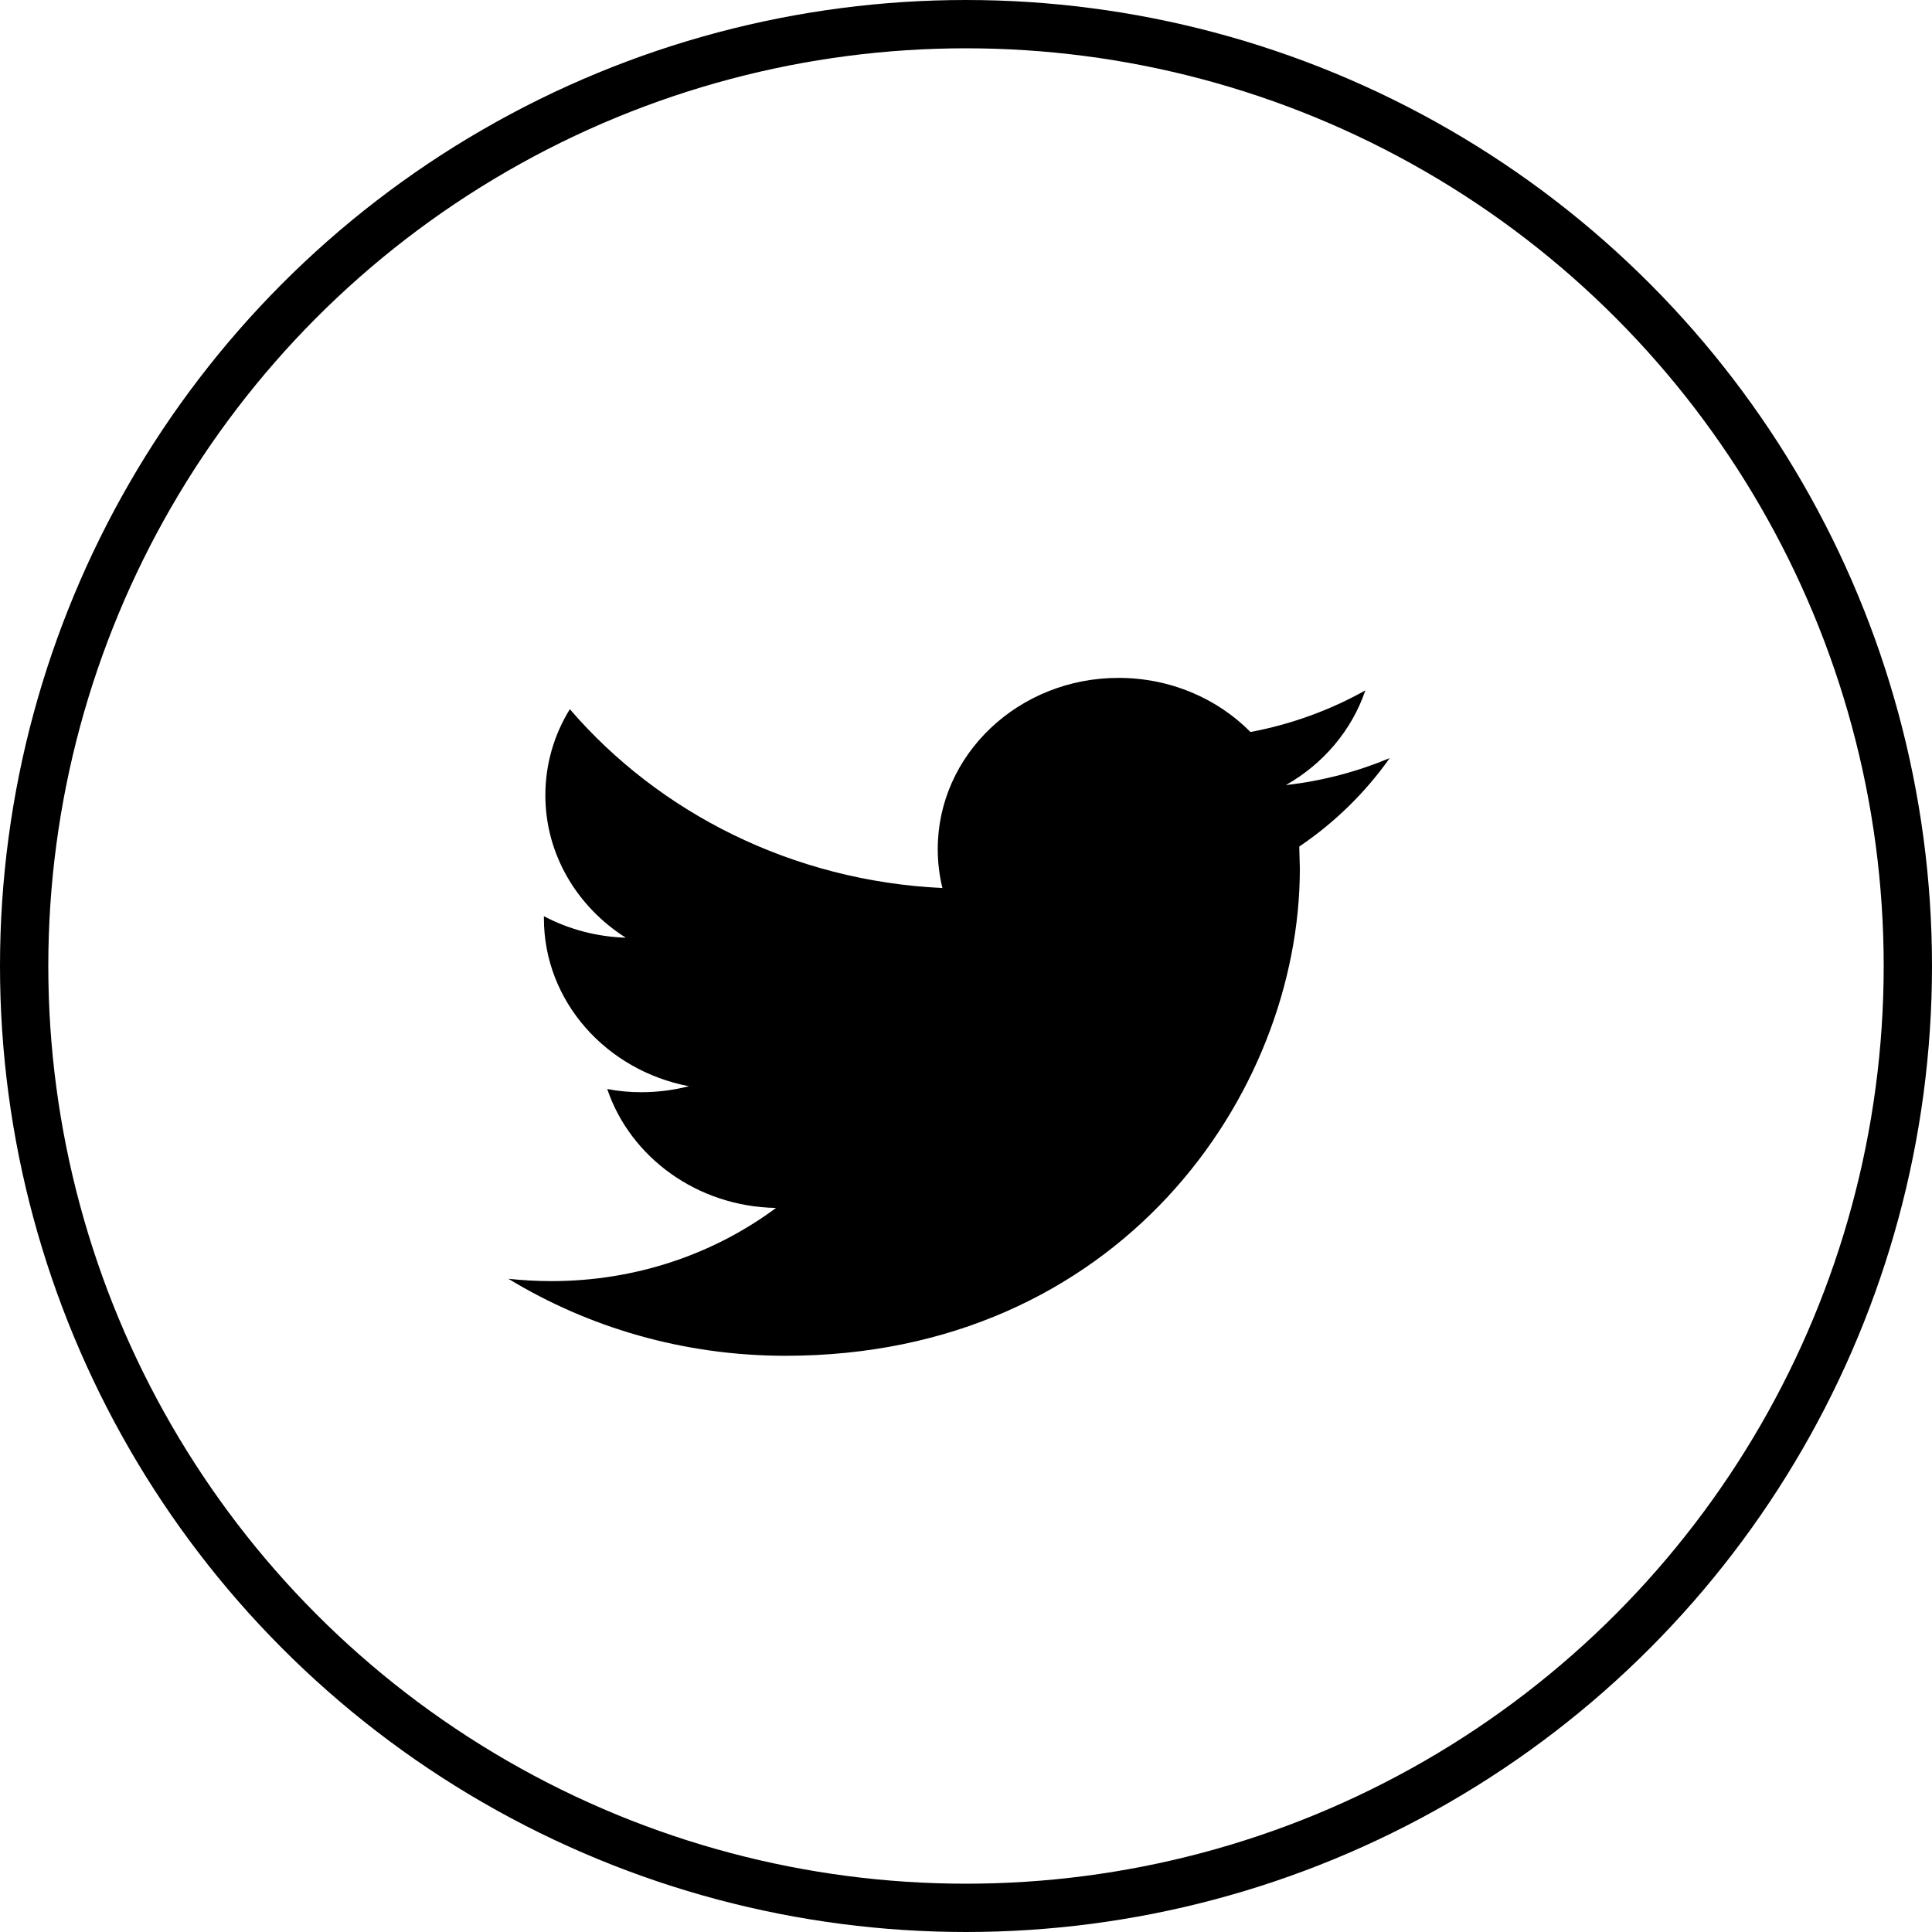
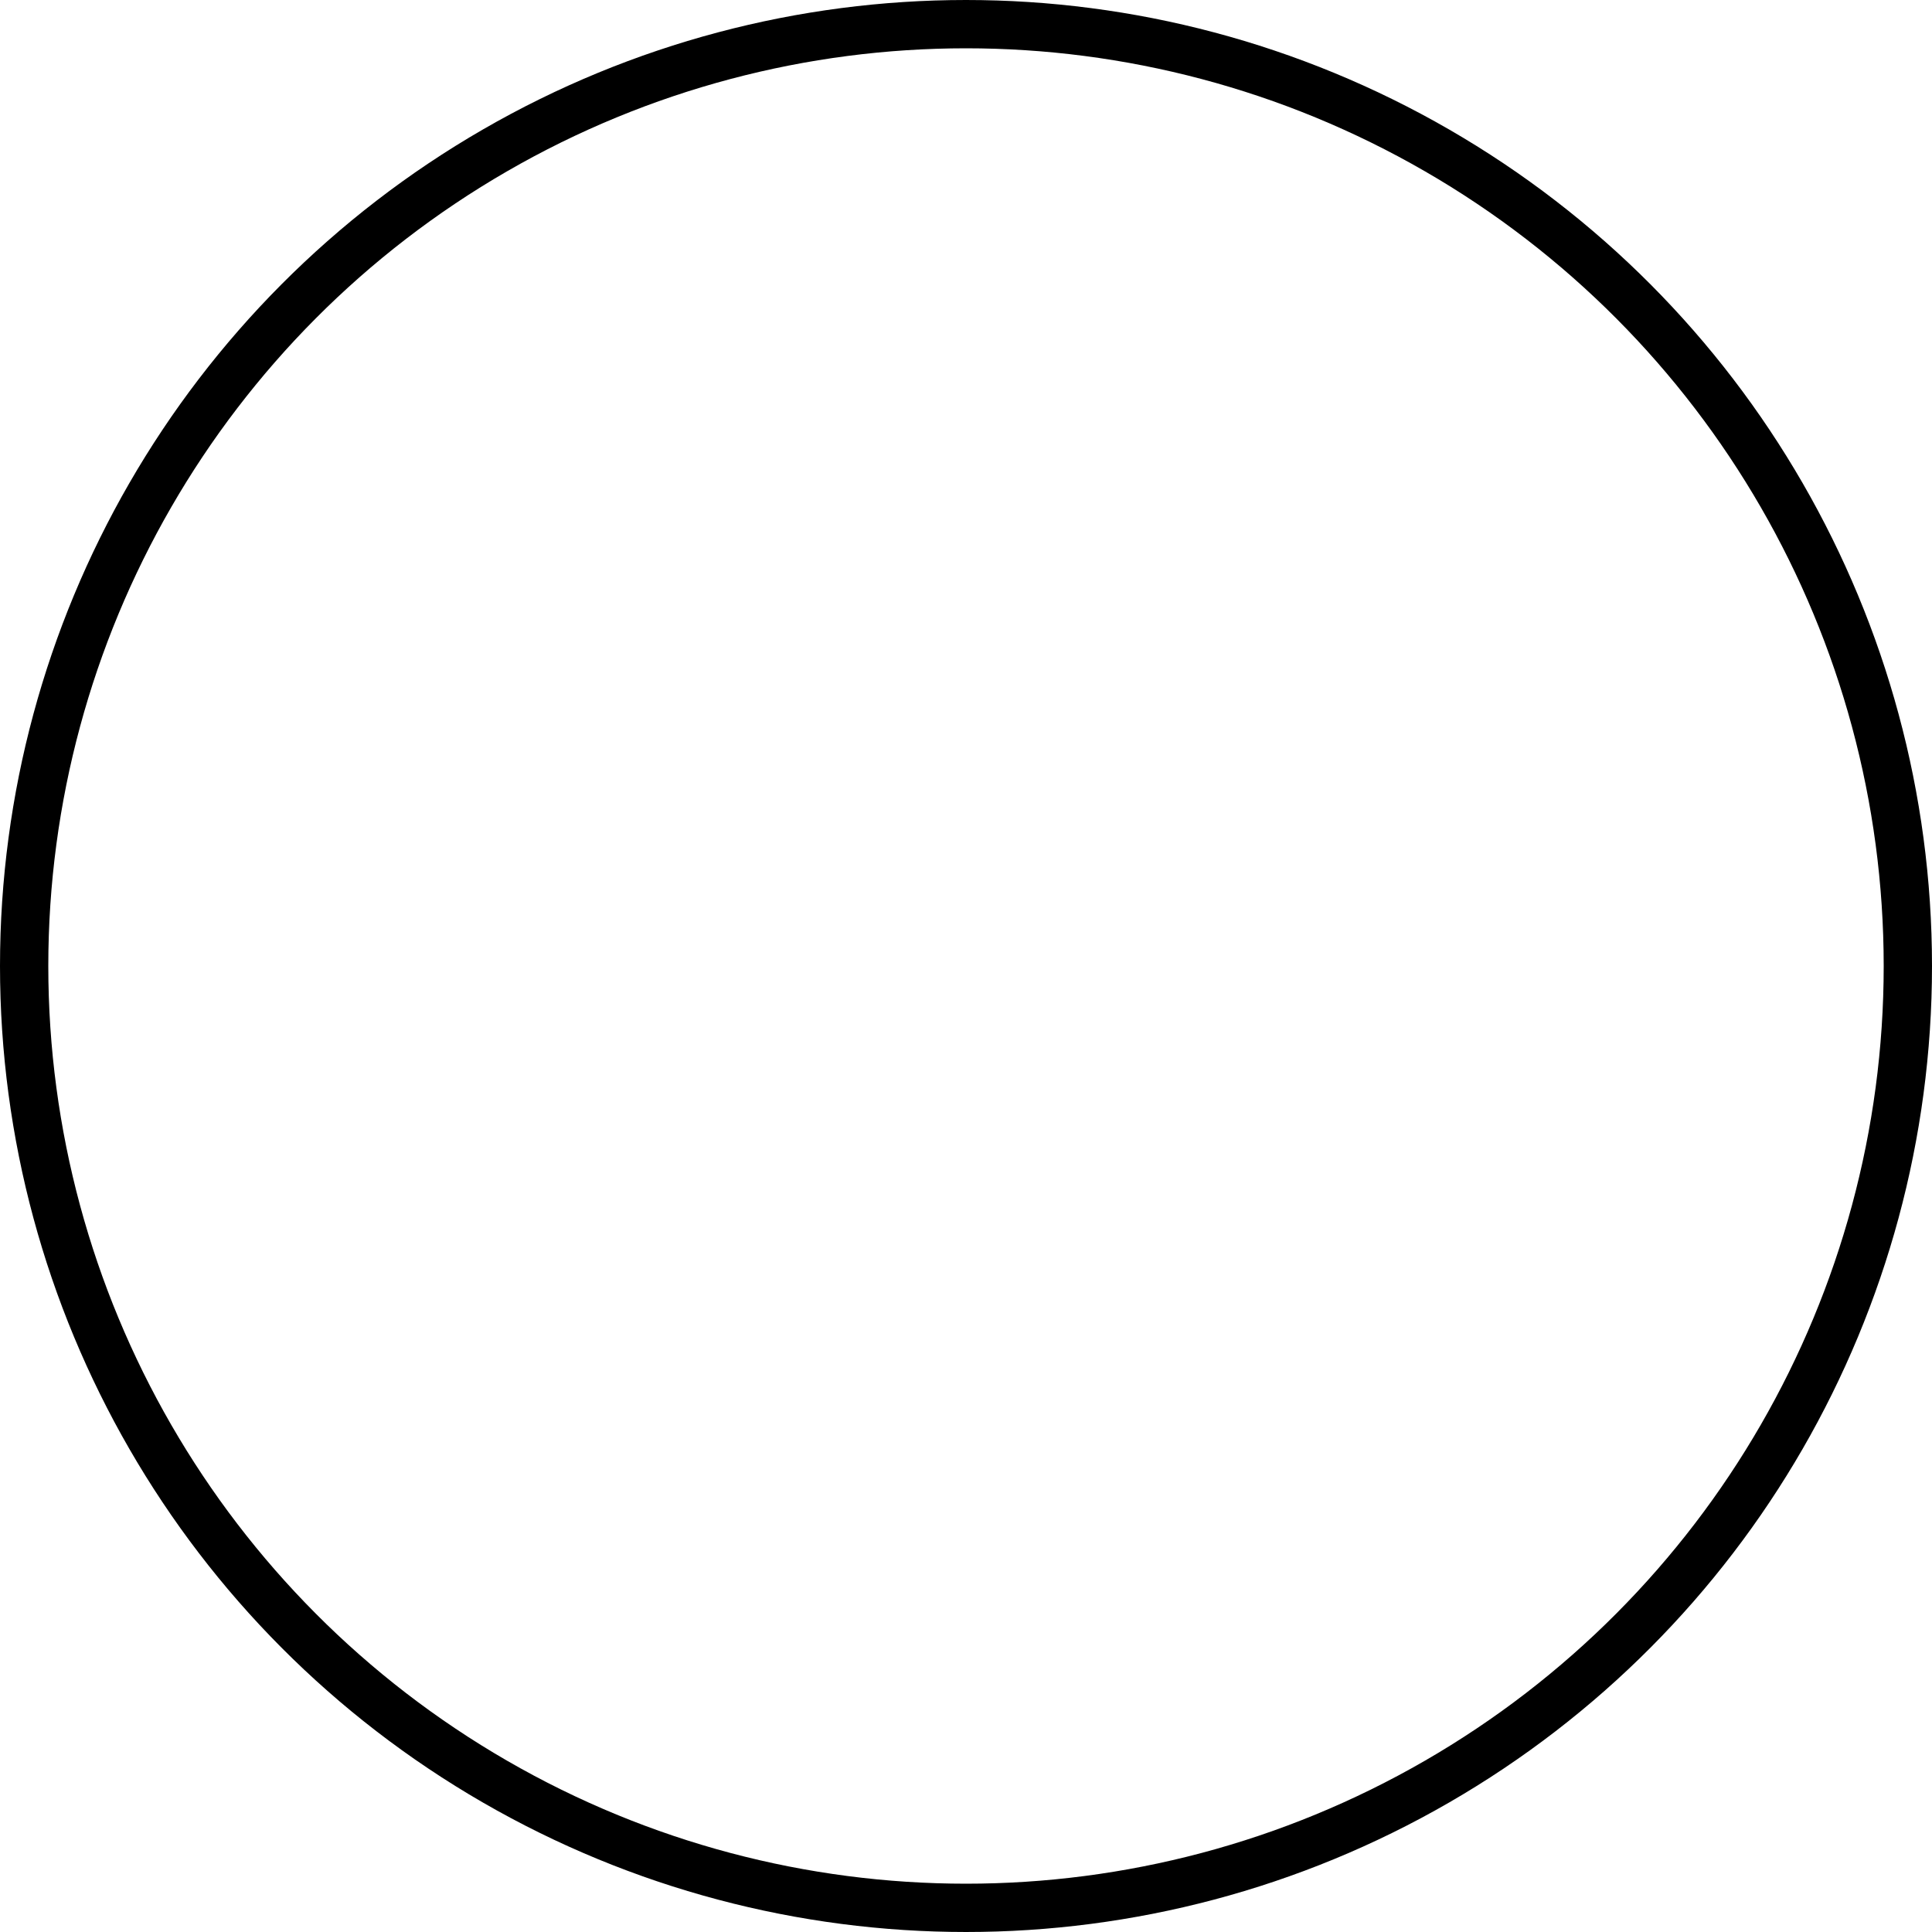
<svg xmlns="http://www.w3.org/2000/svg" width="40" height="40" viewBox="0 0 40 40" fill="none">
  <circle cx="20" cy="20" r="19.5" stroke="black" />
-   <path fill-rule="evenodd" clip-rule="evenodd" d="M28.772 15.696C28.1 15.977 27.38 16.169 26.623 16.254C27.396 15.816 27.988 15.12 28.268 14.294C27.543 14.7 26.742 14.995 25.89 15.155C25.207 14.465 24.235 14.035 23.158 14.035C21.091 14.035 19.415 15.622 19.415 17.579C19.415 17.856 19.448 18.127 19.512 18.386C16.401 18.238 13.643 16.827 11.798 14.683C11.475 15.206 11.291 15.815 11.291 16.465C11.291 17.694 11.953 18.779 12.956 19.414C12.343 19.395 11.766 19.235 11.261 18.969V19.014C11.261 20.73 12.551 22.163 14.263 22.489C13.949 22.569 13.618 22.613 13.276 22.613C13.035 22.613 12.801 22.591 12.572 22.547C13.048 23.956 14.43 24.981 16.067 25.009C14.787 25.959 13.173 26.524 11.419 26.524C11.117 26.524 10.819 26.507 10.526 26.476C12.183 27.483 14.15 28.07 16.264 28.07C23.149 28.07 26.912 22.67 26.912 17.986L26.9 17.527C27.635 17.03 28.271 16.406 28.772 15.696Z" fill="black" />
</svg>